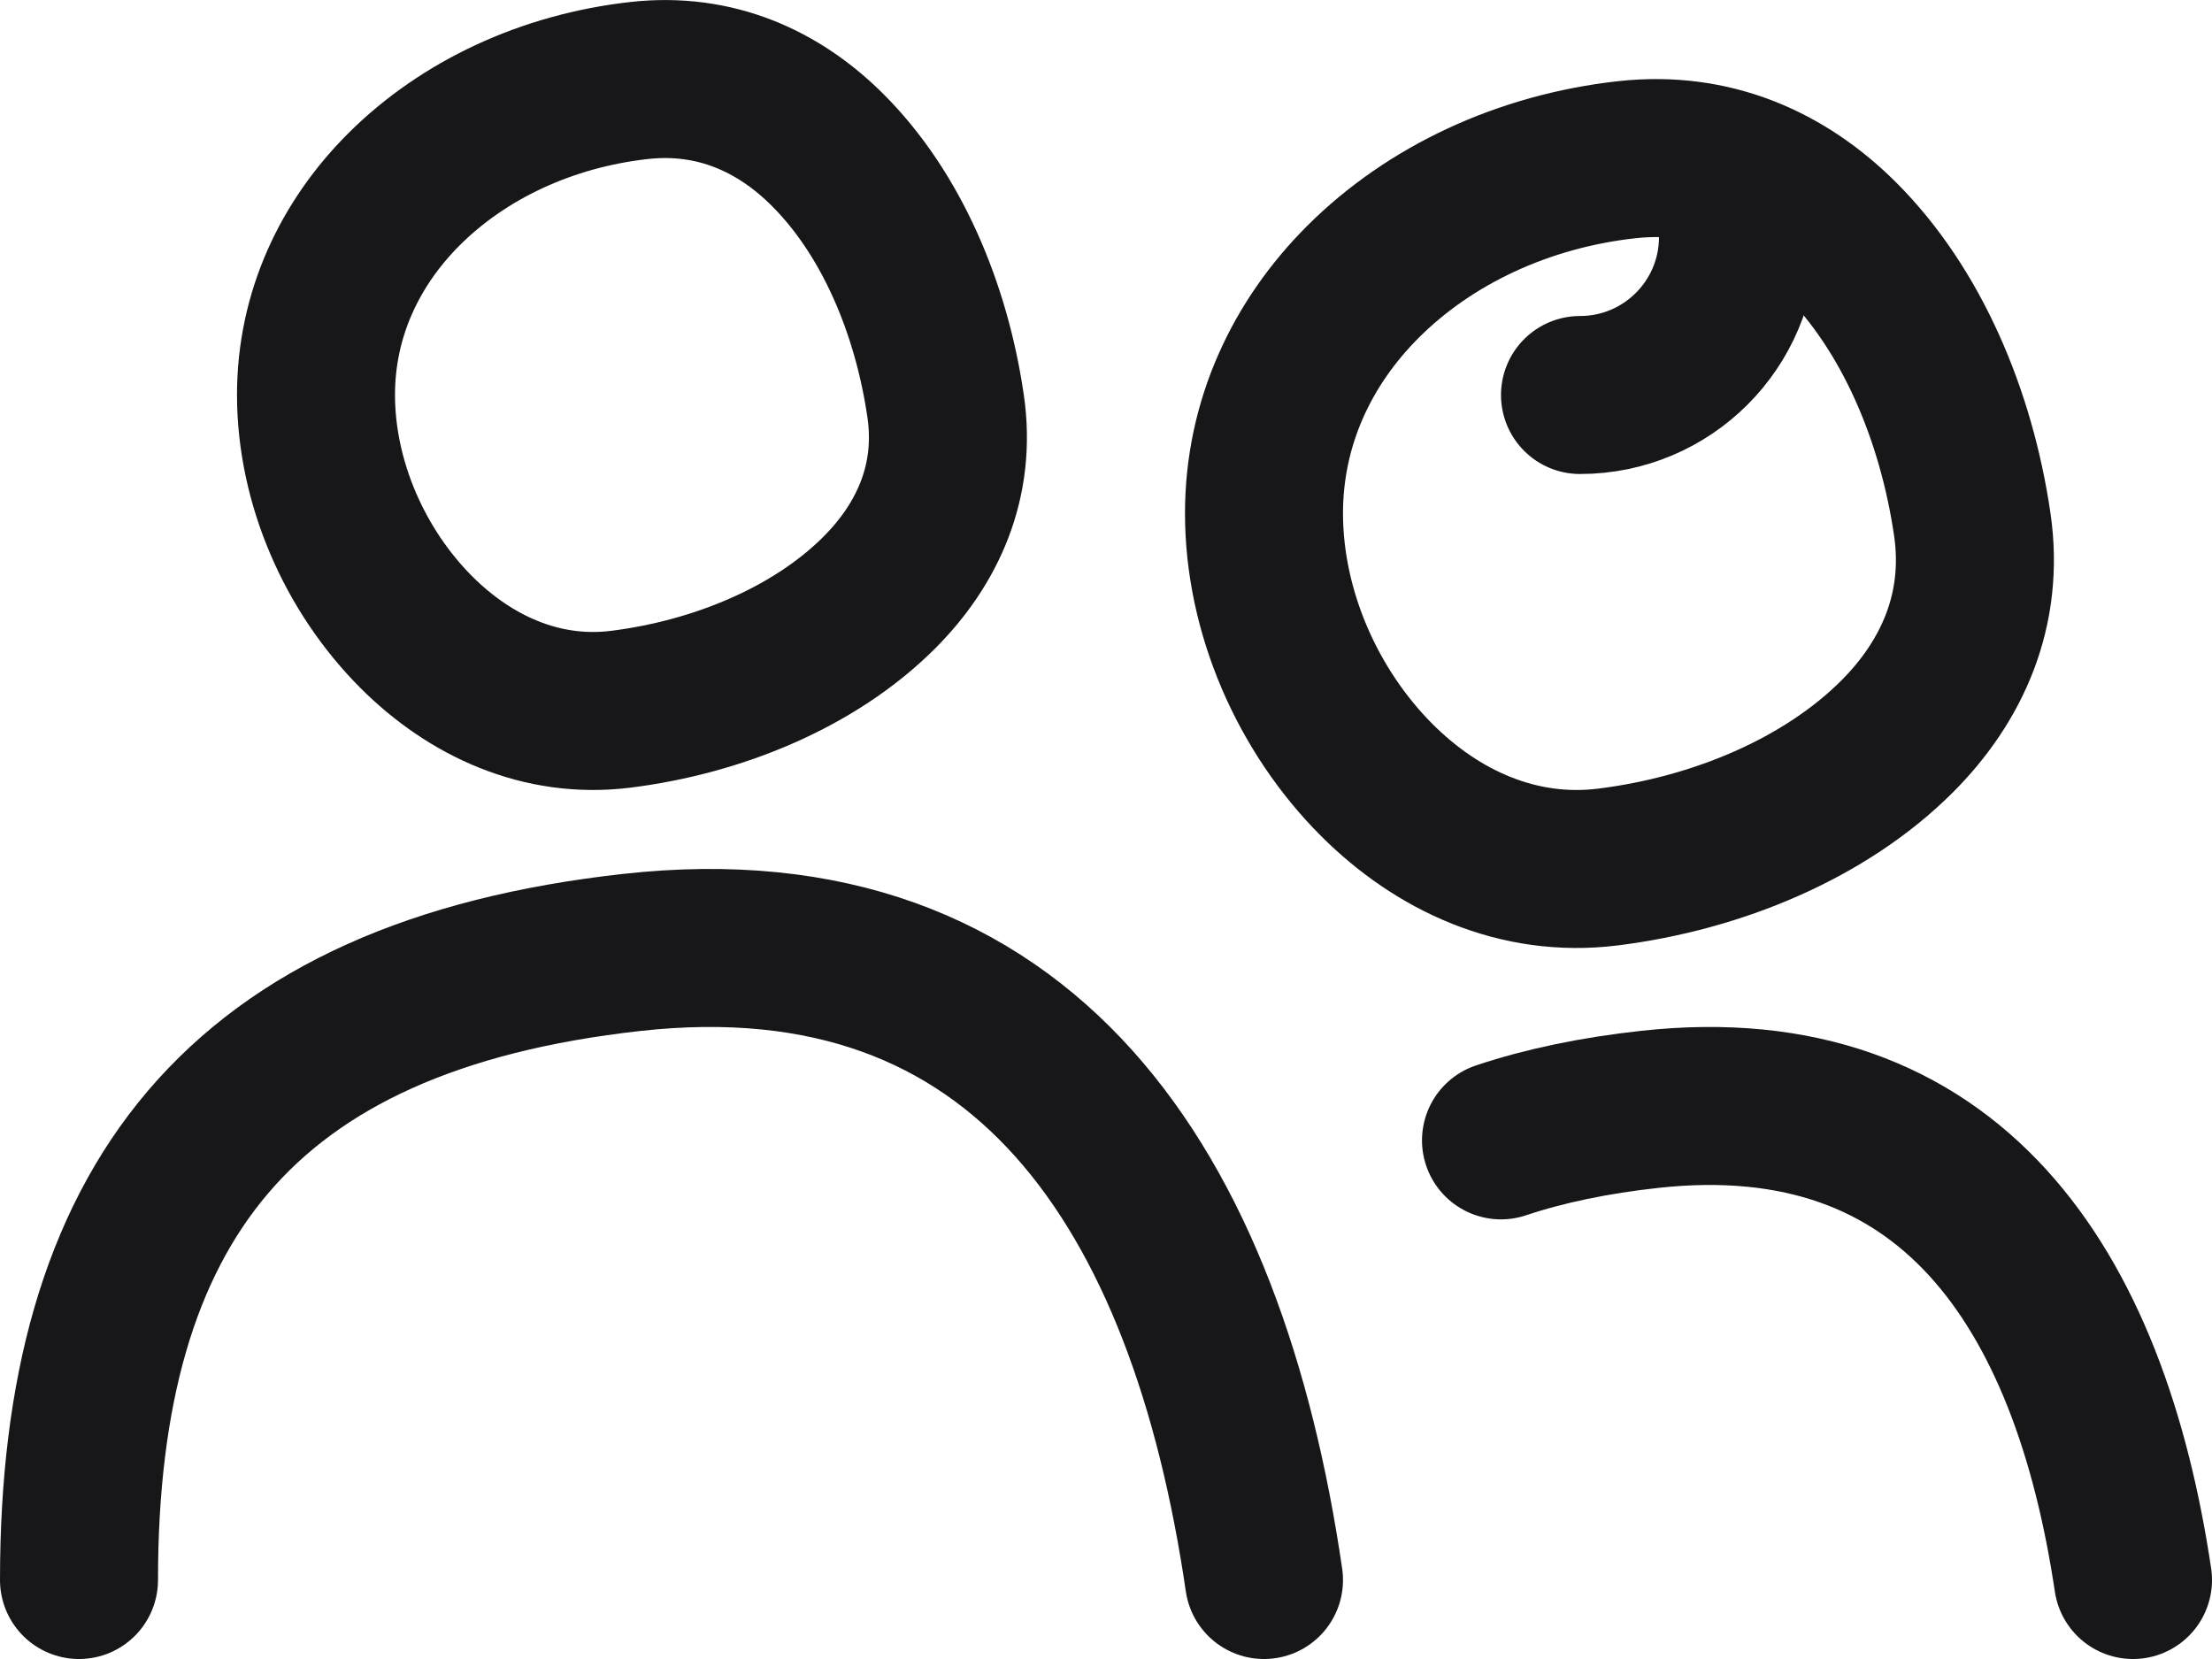
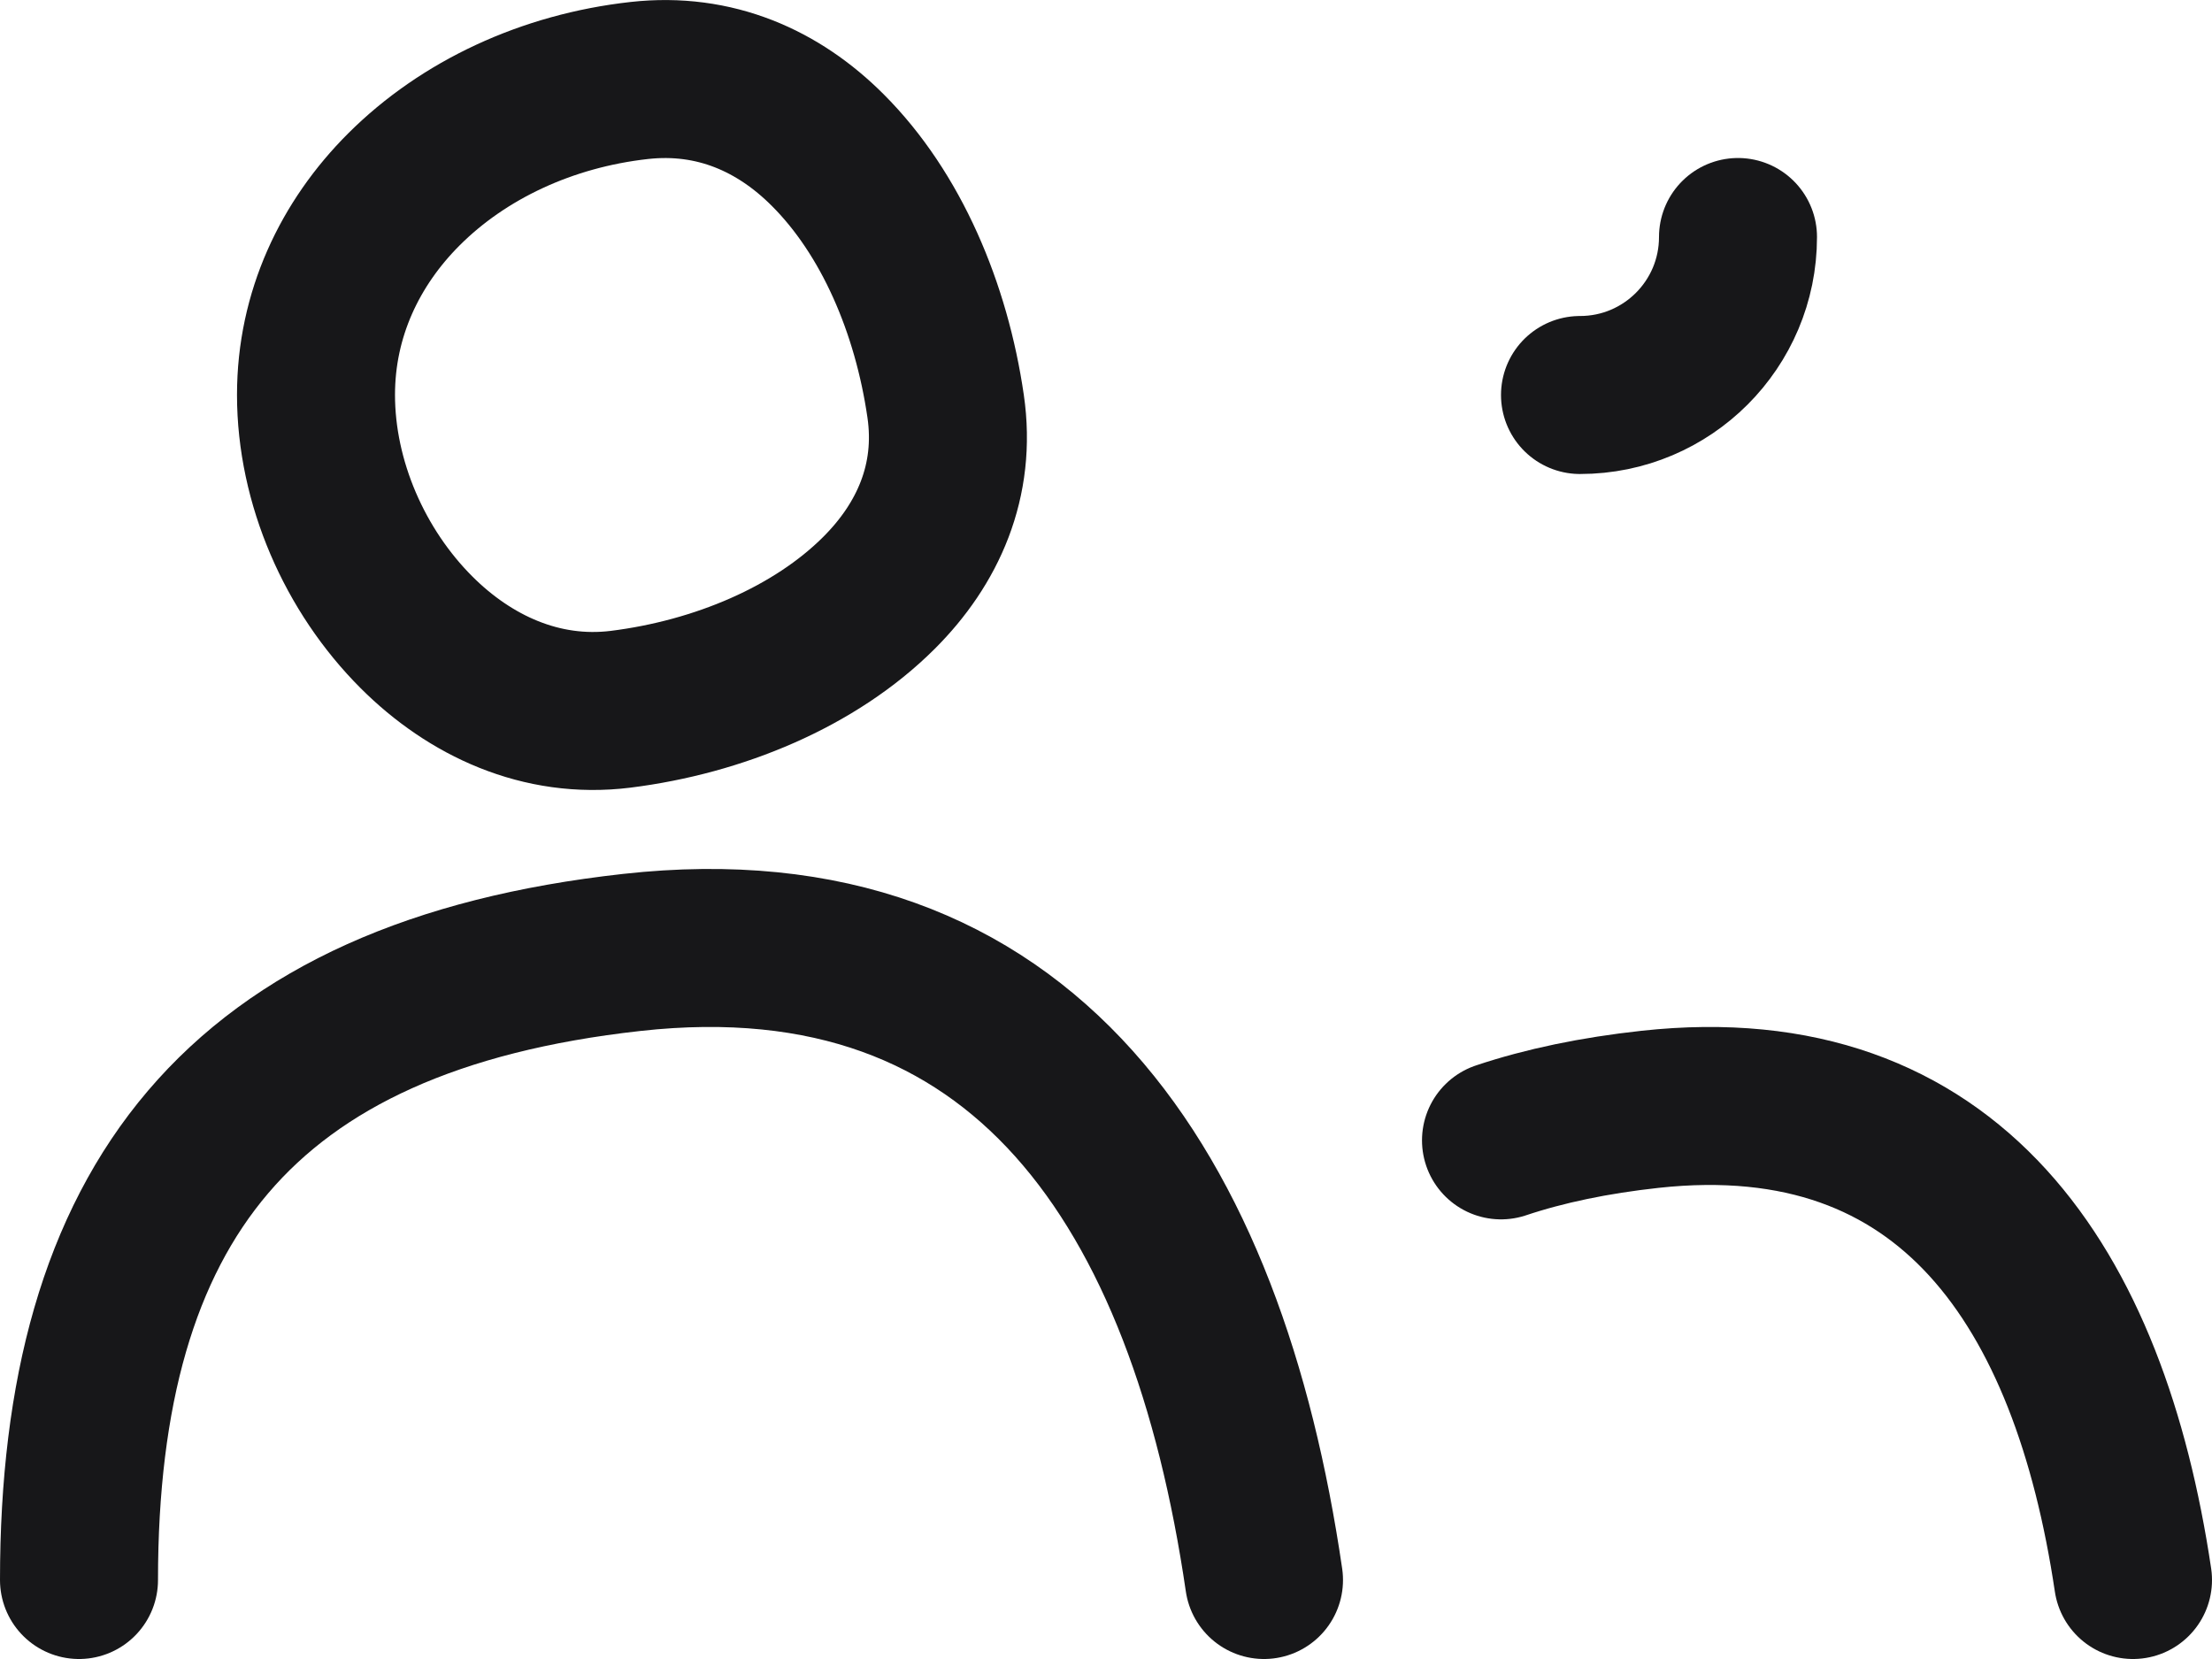
<svg xmlns="http://www.w3.org/2000/svg" width="28px" height="21px" viewBox="0 0 28 21" version="1.1">
  <title>Path Copy 16</title>
  <desc>Created with Sketch.</desc>
  <g id="Style-Guide" stroke="none" stroke-width="1" fill="none" fill-rule="evenodd">
    <g id="Mobile" transform="translate(-895, -7107)" stroke="#171719" stroke-width="2">
      <g id="Path-Copy-16" transform="translate(896, 7107)">
        <path d="M15,20 C14.278,15.061 11.972,11.504 6.998,12.056 C2.023,12.608 0,15.257 0,20" stroke-linecap="round" />
        <path d="M26,20 C25.448,16.296 23.687,13.628 19.887,14.042 C19.182,14.119 18.554,14.25 18,14.435" id="Path-Copy-17" stroke-linecap="round" />
        <path d="M10.97,5.142 C10.79,3.902 10.282,2.702 9.476,1.898 C8.857,1.279 8.052,0.912 7.091,1.019 C5.925,1.149 4.867,1.644 4.113,2.397 C3.429,3.08 3,3.979 3,4.998 C3,6.108 3.492,7.225 4.273,8.005 C4.947,8.678 5.85,9.103 6.856,8.978 C8.095,8.823 9.316,8.314 10.127,7.504 C10.743,6.889 11.108,6.089 10.97,5.142 Z" id="Oval-Copy-123" fill-rule="nonzero" />
-         <path d="M23.966,6.641 C23.764,5.255 23.195,3.915 22.295,3.017 C21.592,2.315 20.679,1.9 19.589,2.022 C18.283,2.167 17.098,2.723 16.254,3.566 C15.482,4.336 15,5.35 15,6.498 C15,7.745 15.553,9 16.43,9.876 C17.193,10.638 18.216,11.117 19.354,10.975 C20.74,10.802 22.103,10.231 23.011,9.325 C23.71,8.627 24.122,7.717 23.966,6.641 Z" id="Oval-Copy-124" fill-rule="nonzero" />
        <path d="M19,5 C20.105,5 21,4.105 21,3" id="Path-Copy-18" stroke-linecap="round" fill-rule="nonzero" />
      </g>
    </g>
  </g>
</svg>